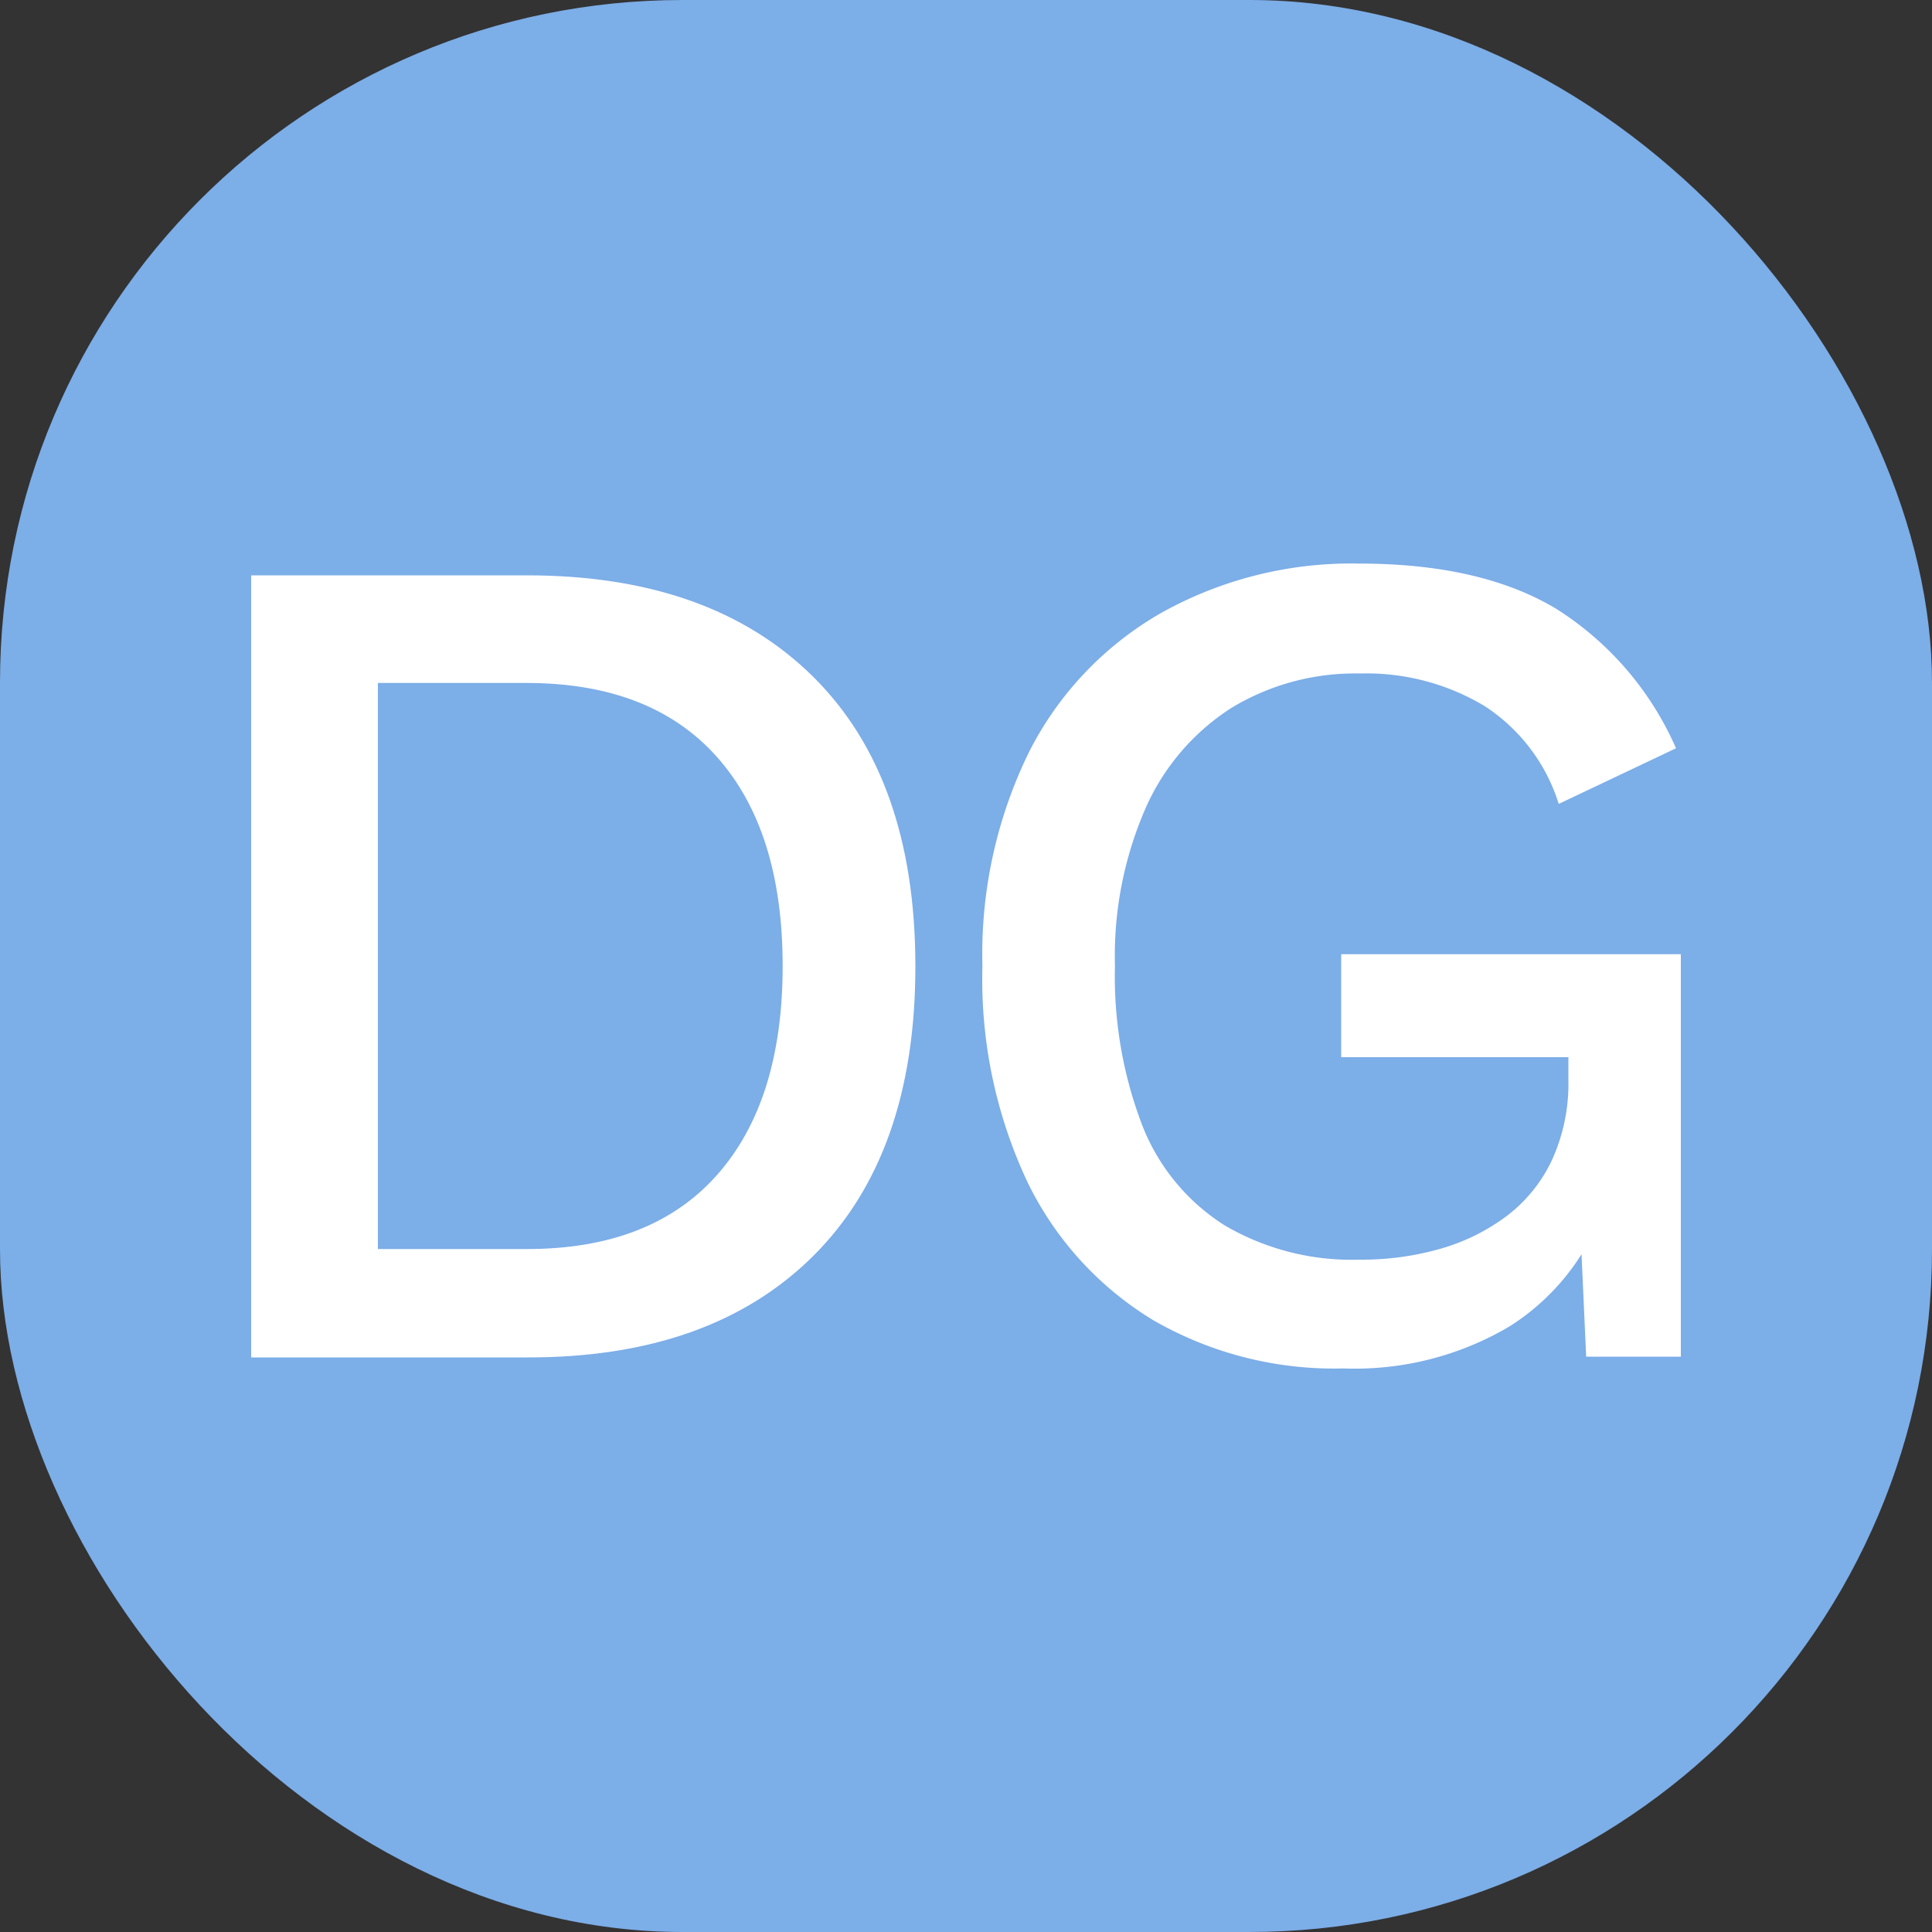
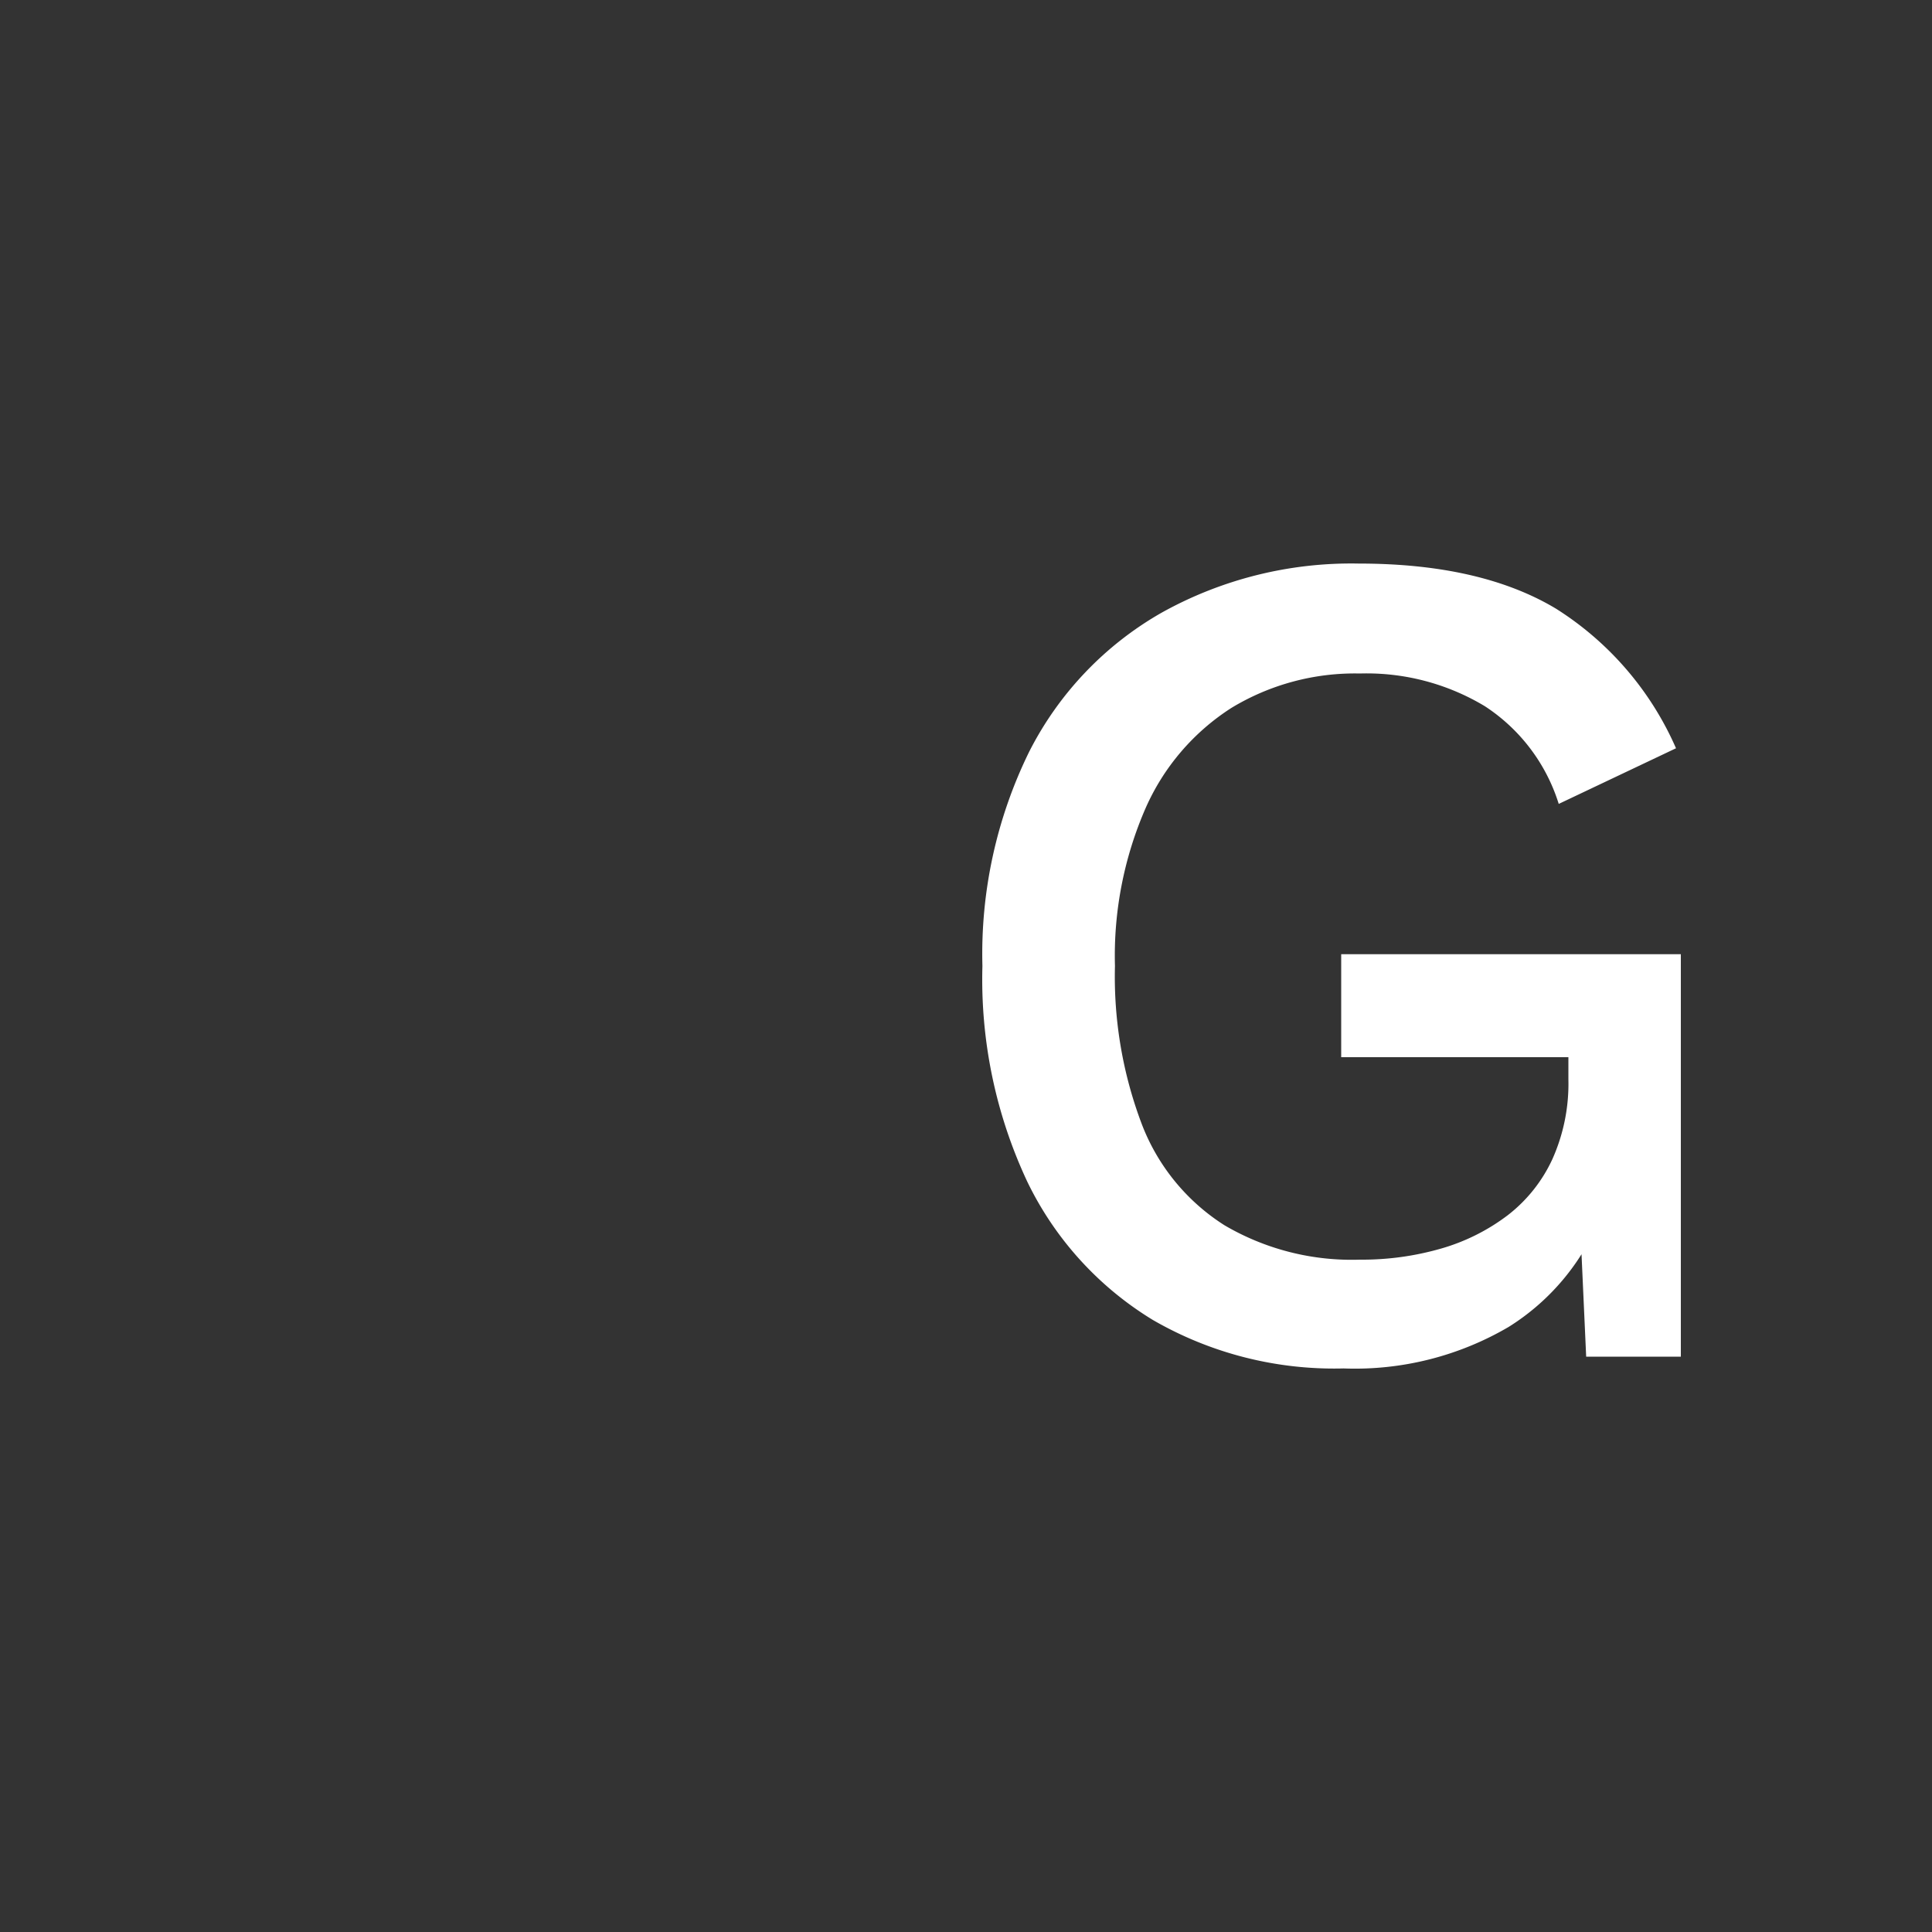
<svg xmlns="http://www.w3.org/2000/svg" id="Layer_1" data-name="Layer 1" viewBox="0 0 100 100">
  <rect x="0" y="0" width="100" height="100" fill="#333333" stroke="none" />
  <defs>
    <style>.cls-1{fill:#7caee8;}.cls-2{fill:#fff;}</style>
  </defs>
  <title>Logo</title>
-   <rect class="cls-1" width="100" height="100" rx="35.33" ry="35.33" />
-   <path class="cls-2" d="M27.28,29.78q9.5,0,14.8,5.24t5.3,15q0,9.74-5.3,15t-14.8,5.24H13V29.78Zm0,34.87q6.43,0,9.83-3.83T40.51,50q0-7-3.4-10.82t-9.83-3.83H19.56V64.65Z" />
  <path class="cls-2" d="M69.54,70.83a18.74,18.74,0,0,1-9.87-2.51,17.08,17.08,0,0,1-6.49-7.14A24.65,24.65,0,0,1,50.85,50a23.73,23.73,0,0,1,2.42-11.09,17.28,17.28,0,0,1,6.86-7.2,20.17,20.17,0,0,1,10.2-2.54q6.31,0,10.2,2.33a16.22,16.22,0,0,1,6.22,7.23l-6.07,2.88a9.36,9.36,0,0,0-3.83-5.06,11.87,11.87,0,0,0-6.46-1.69,12.33,12.33,0,0,0-6.65,1.78,11.82,11.82,0,0,0-4.44,5.18A19.1,19.1,0,0,0,57.71,50a21.53,21.53,0,0,0,1.41,8.24,10.74,10.74,0,0,0,4.26,5.18,13,13,0,0,0,7,1.78,14.78,14.78,0,0,0,4.23-.58,10.48,10.48,0,0,0,3.43-1.72A7.78,7.78,0,0,0,80.35,60a9.54,9.54,0,0,0,.83-4.13V54.72H69.42V49.39H87V70.22H82.1l-.37-8.15,1.23.61a11.92,11.92,0,0,1-4.87,6A15.73,15.73,0,0,1,69.54,70.83Z" />
</svg>